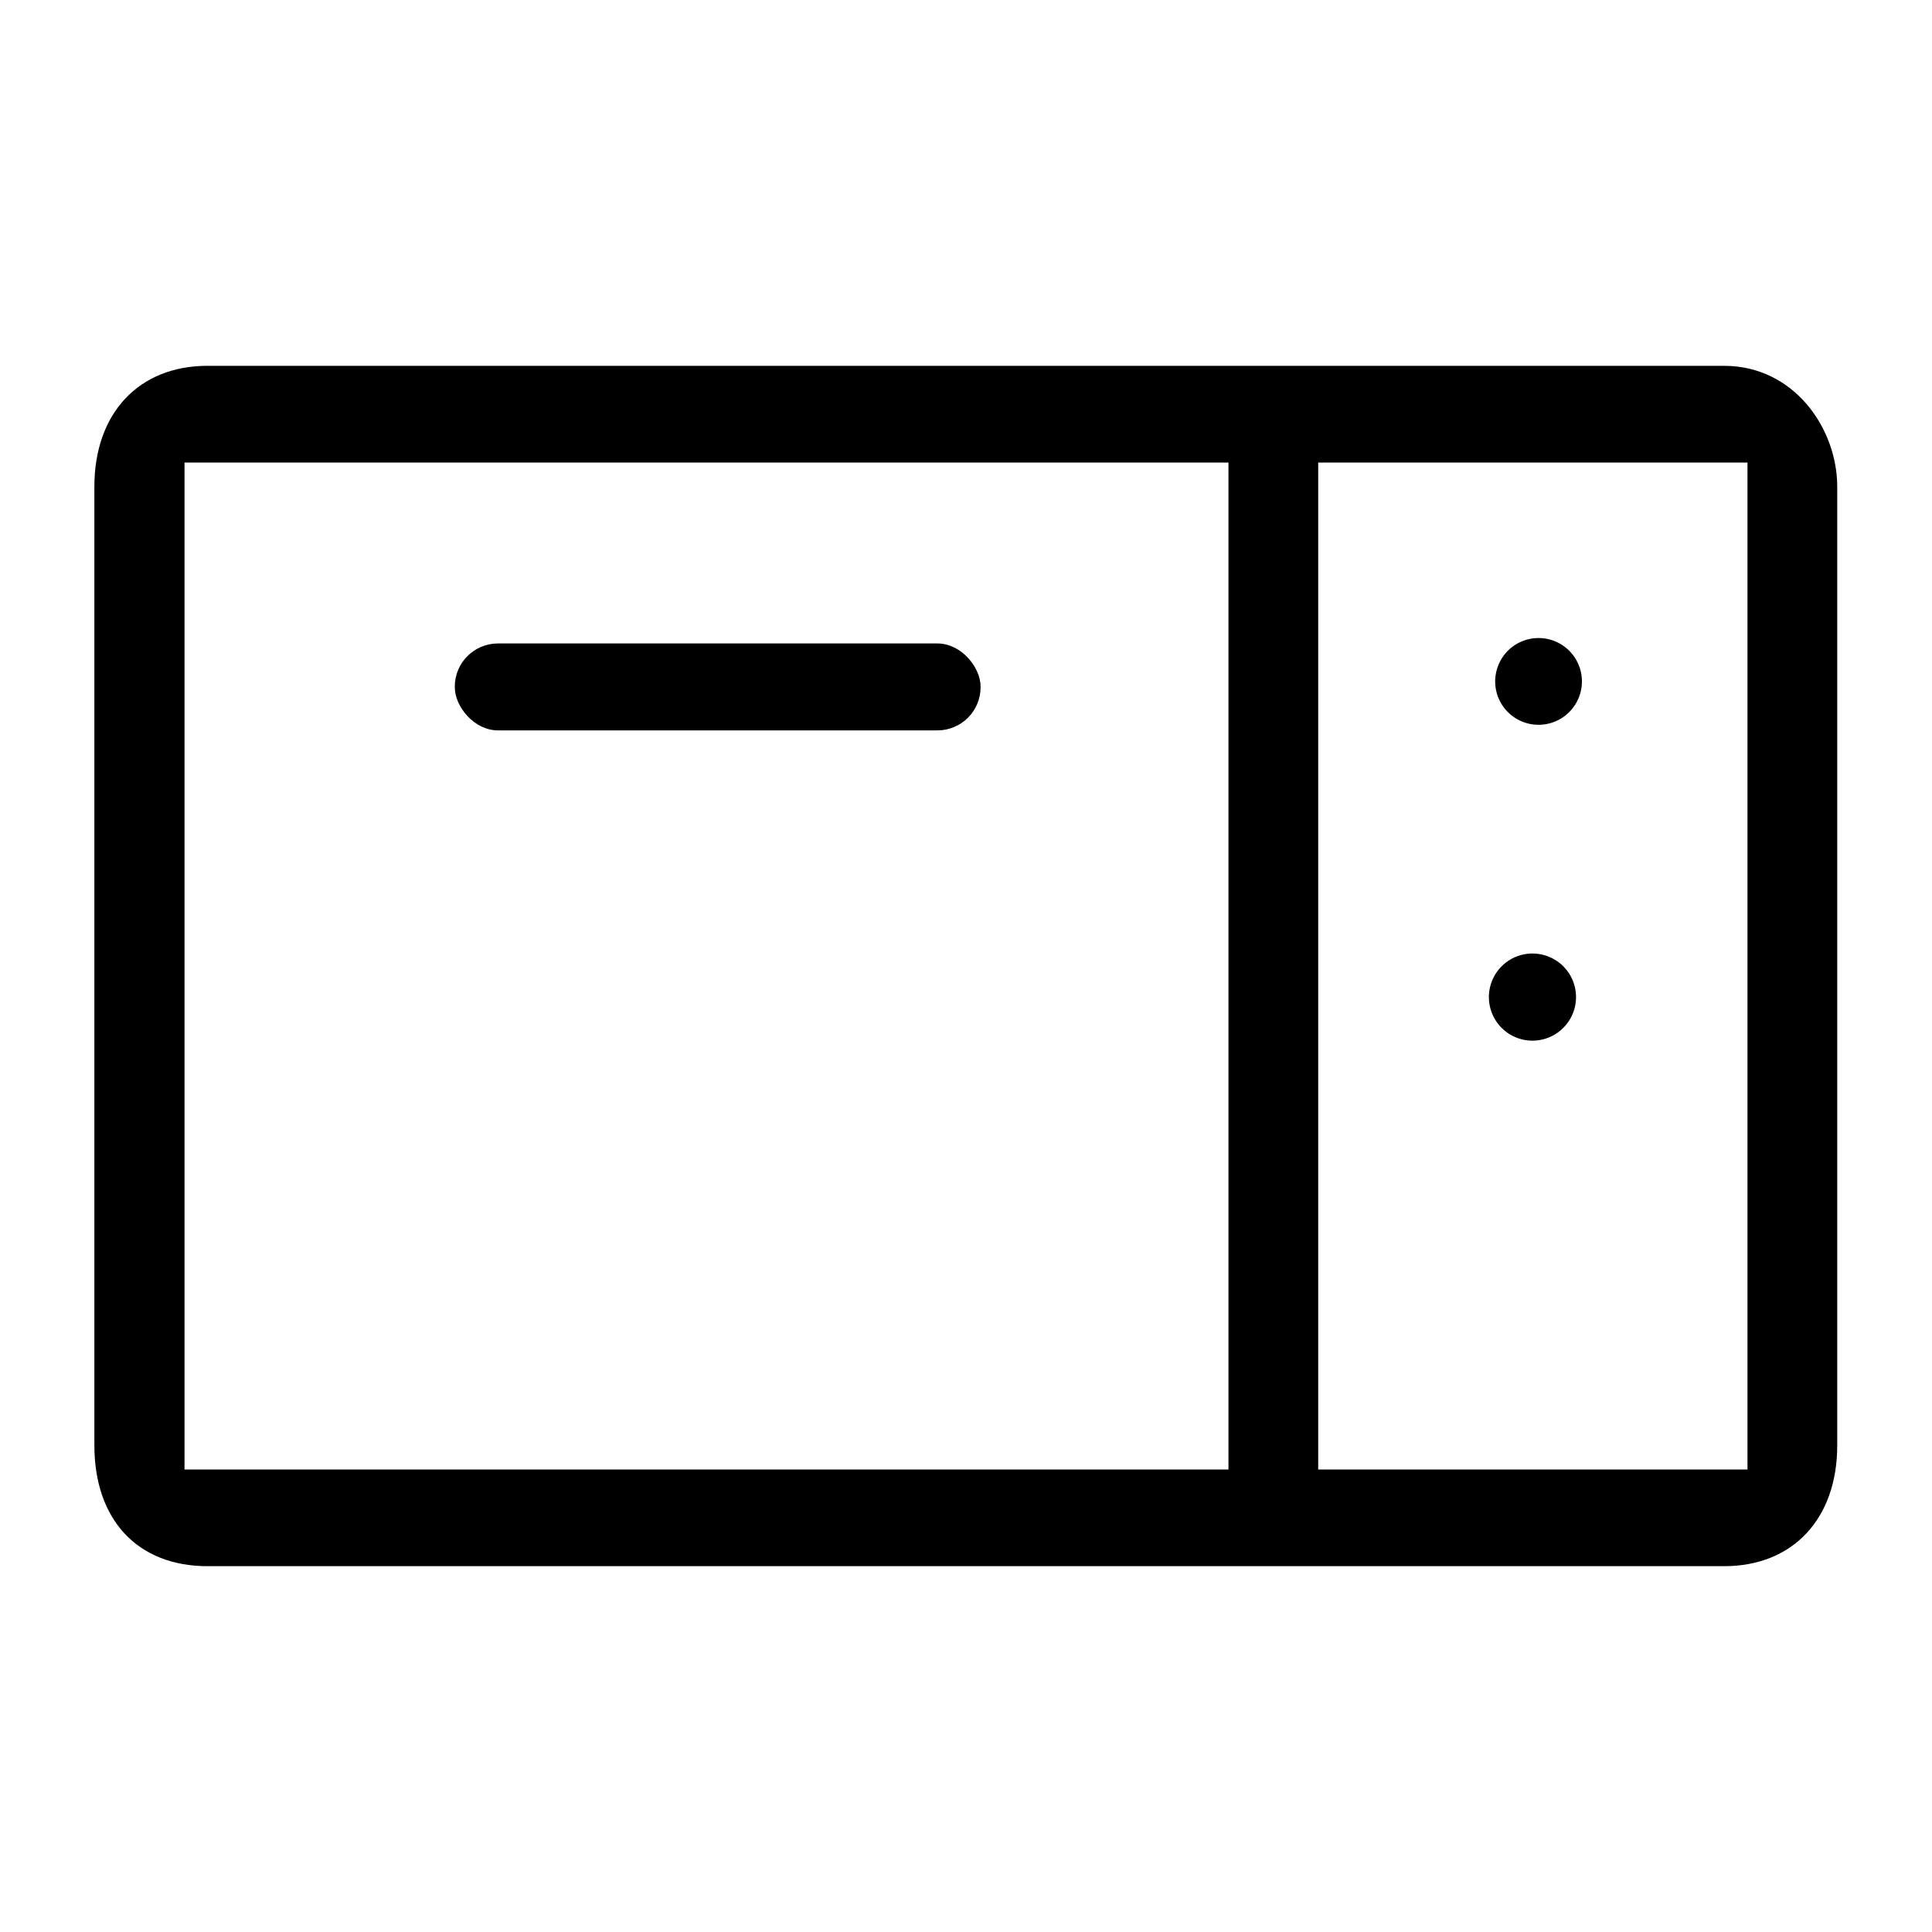
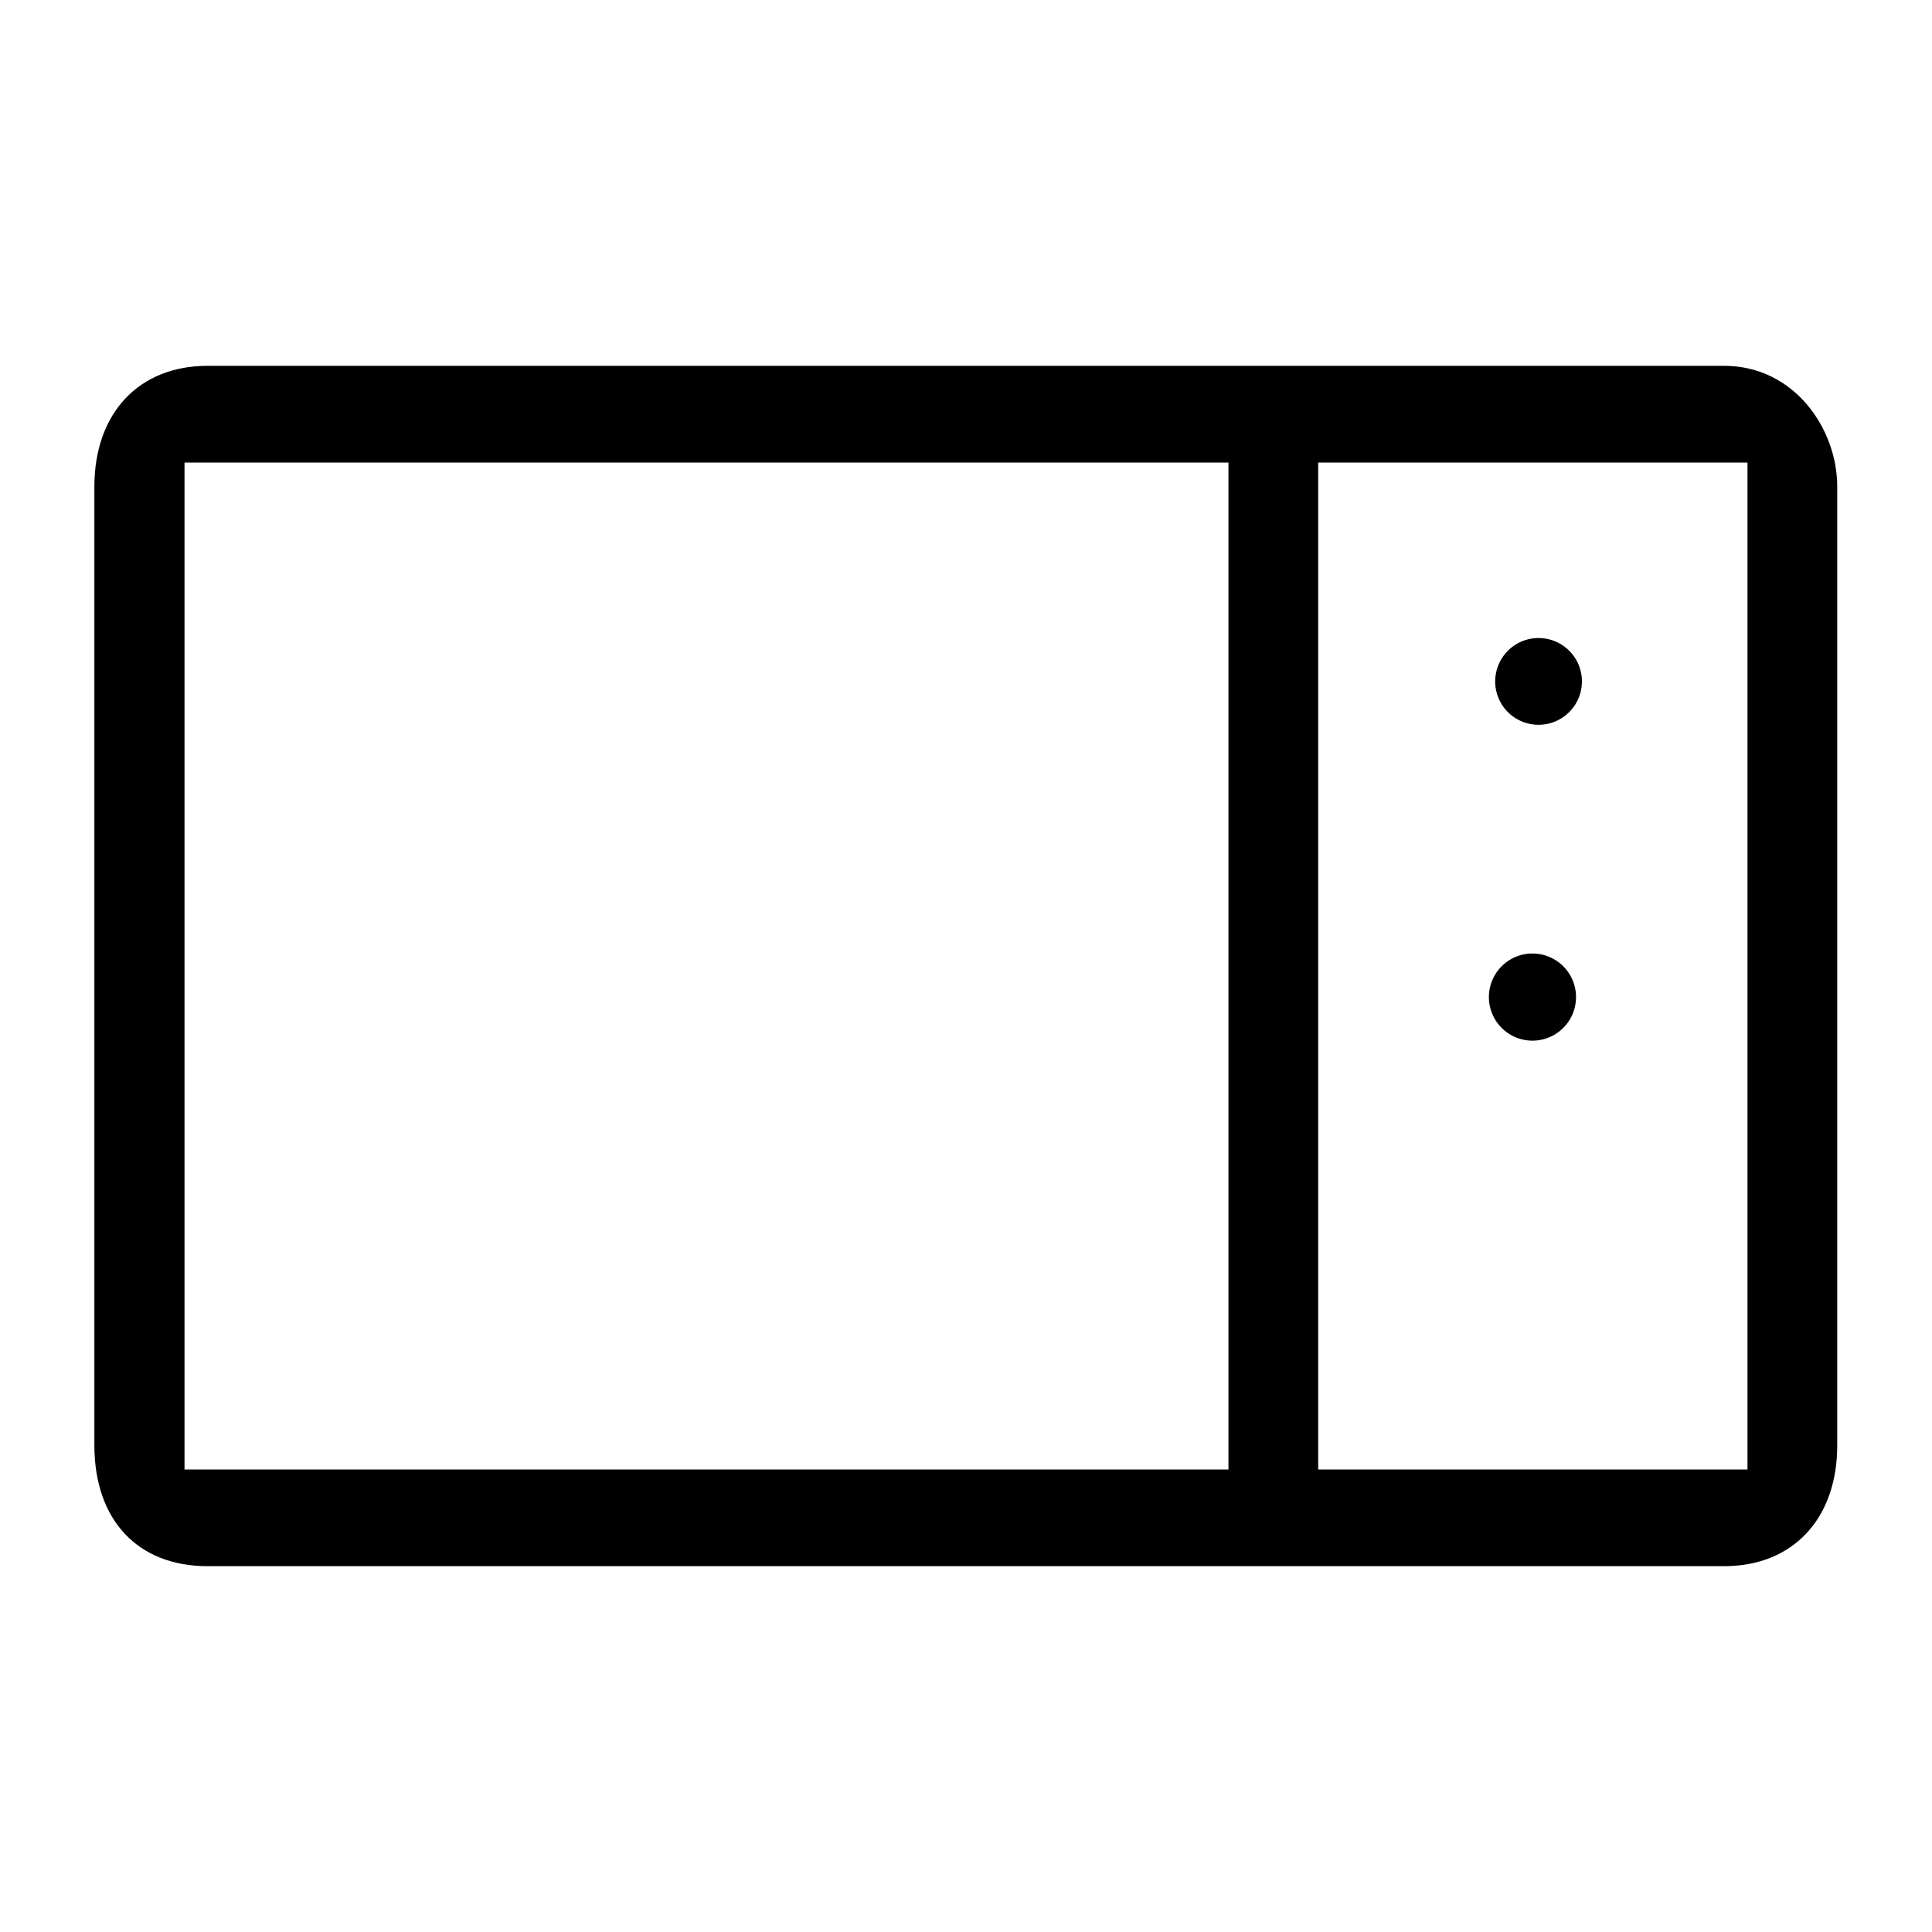
<svg xmlns="http://www.w3.org/2000/svg" id="Livello_1" data-name="Livello 1" viewBox="0 0 200 200">
  <path d="M178.48,37.87h-157c-7.12,0-11.71,4.91-11.71,12.51v99.24c0,7.72,4.48,12.51,11.71,12.51h157c7.12,0,11.71-4.91,11.71-12.51V50.38C190.19,44.36,185.72,37.87,178.48,37.87ZM127.17,152.12H19.1V47.88H127.17Zm53.73,0H136.46V47.88H180.9Z" />
  <path d="M154.78,70.55a4.49,4.49,0,1,0,1.31-3.18A4.53,4.53,0,0,0,154.78,70.55Z" />
  <path d="M154.13,103.21a4.51,4.51,0,1,0,1.32-3.18A4.51,4.51,0,0,0,154.13,103.21Z" />
-   <rect x="47.08" y="66.61" width="54.43" height="9" rx="4.47" />
</svg>